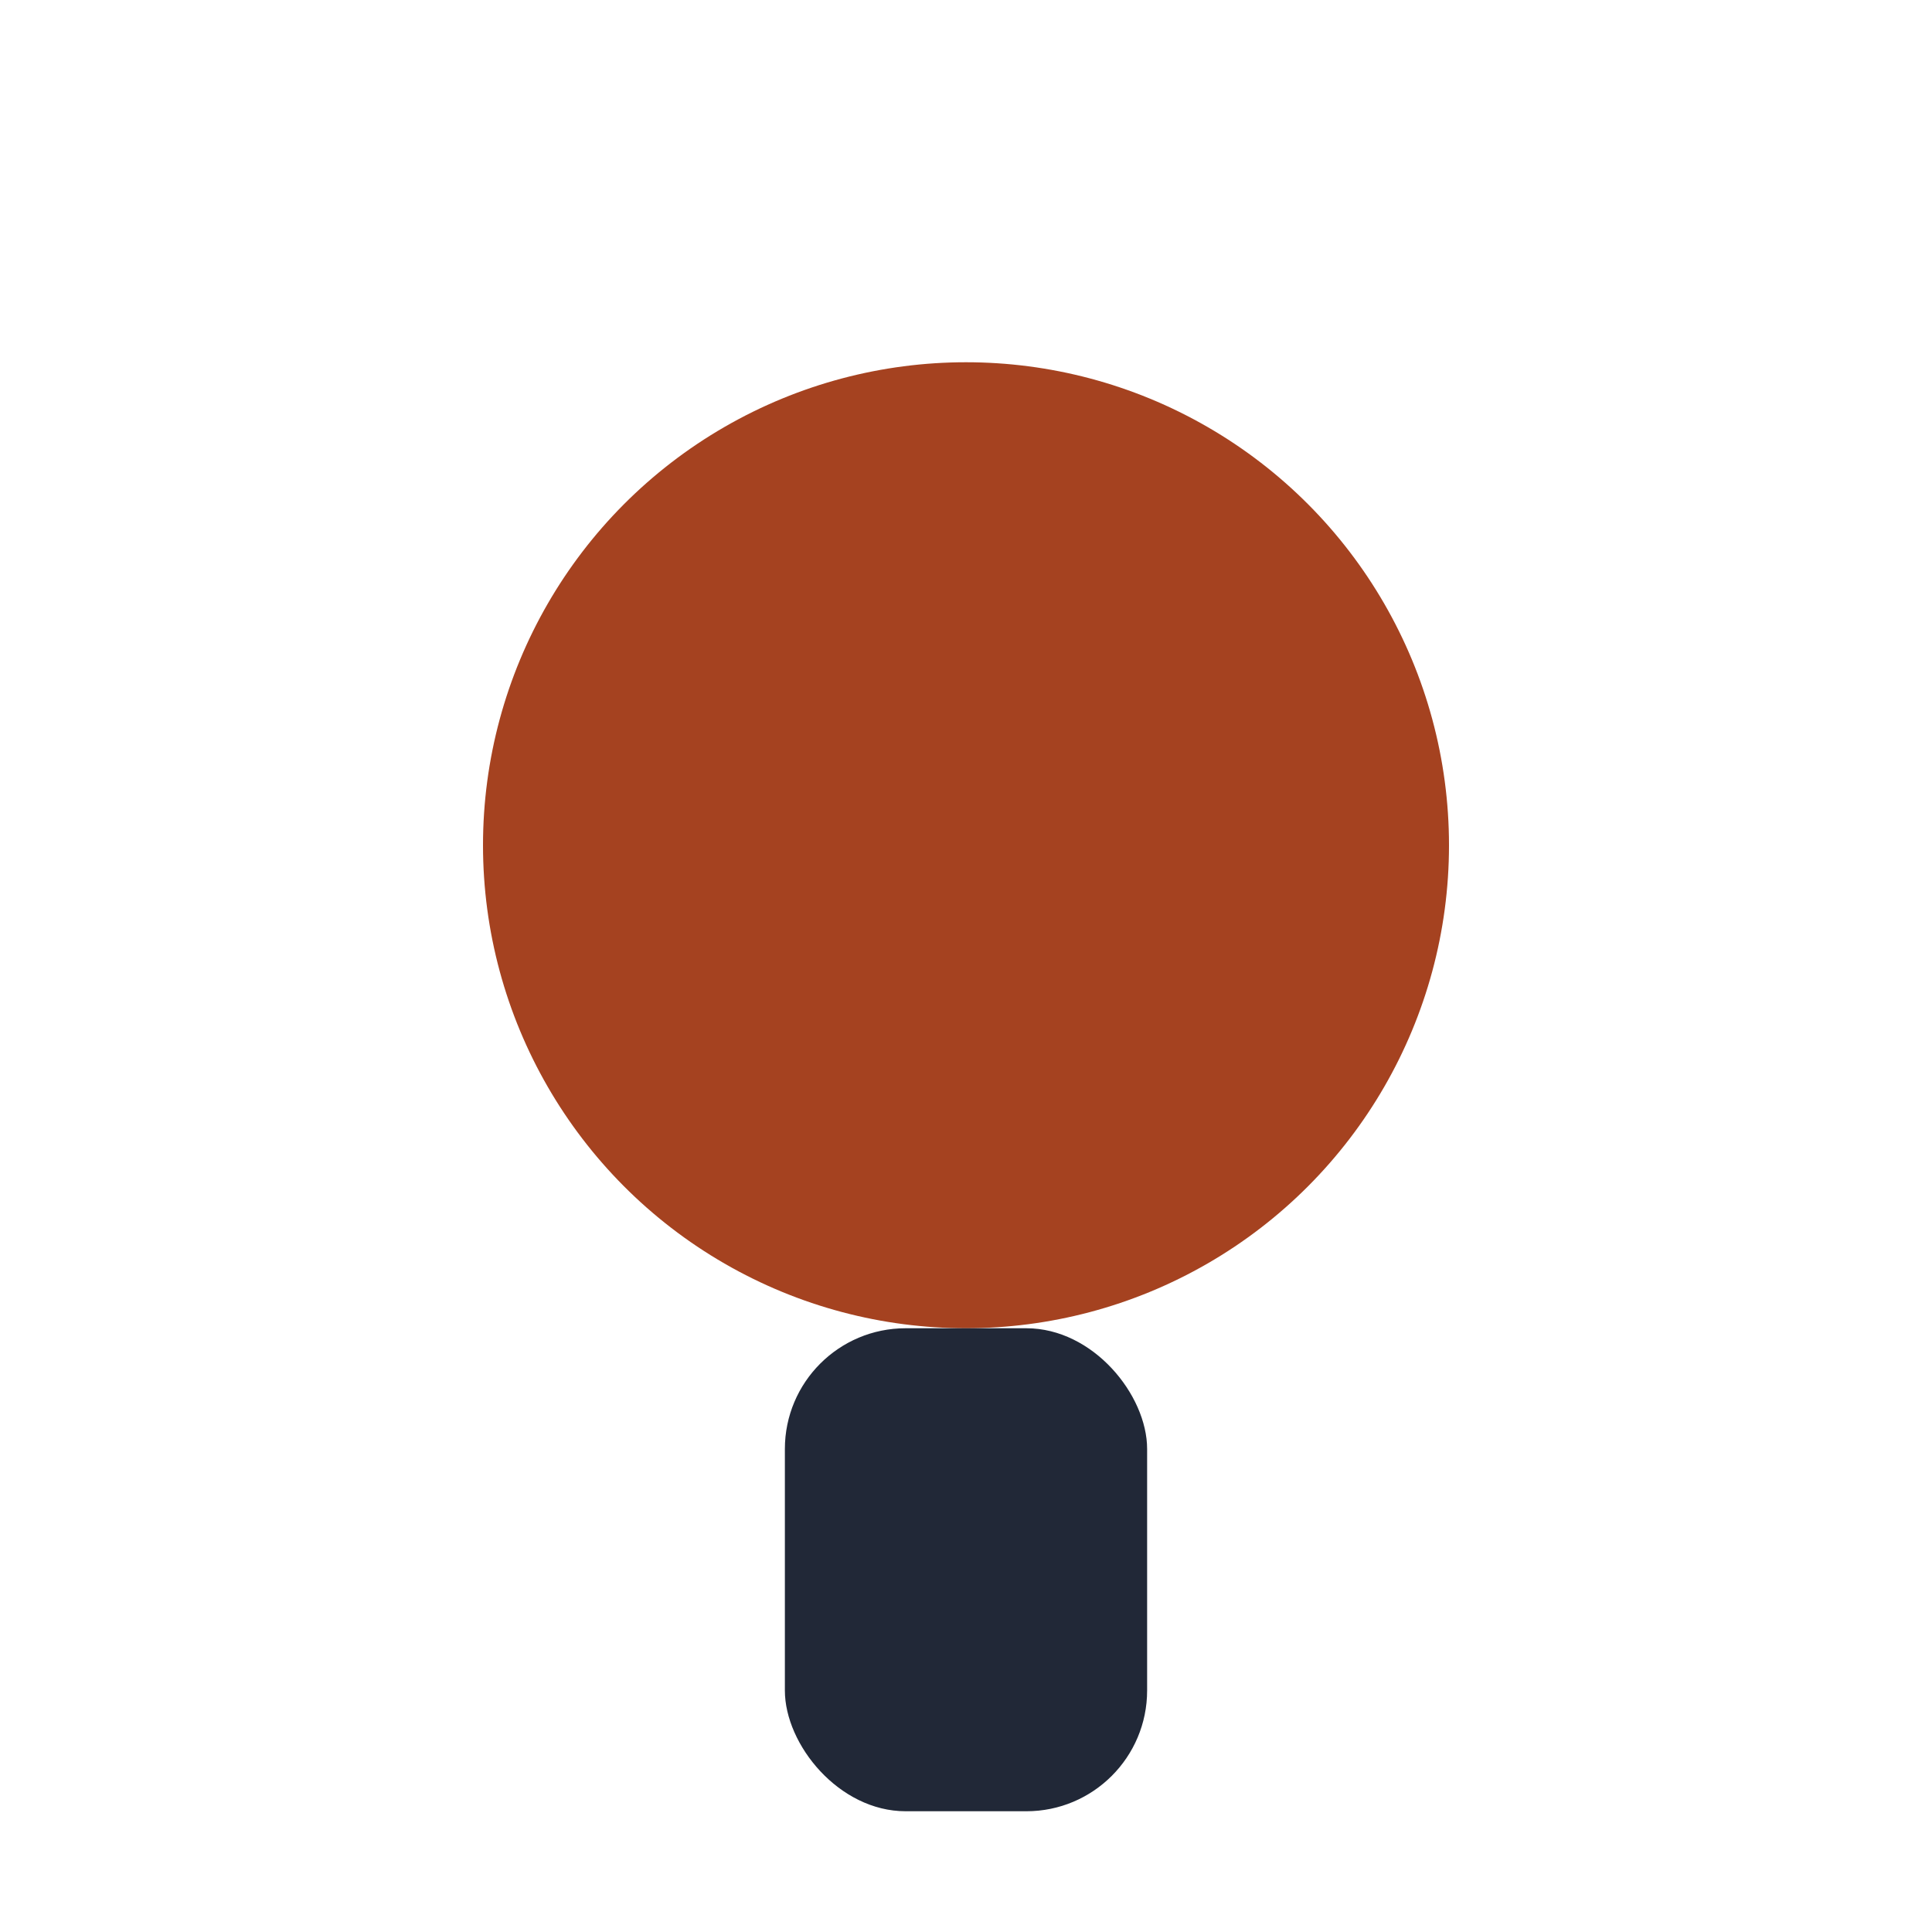
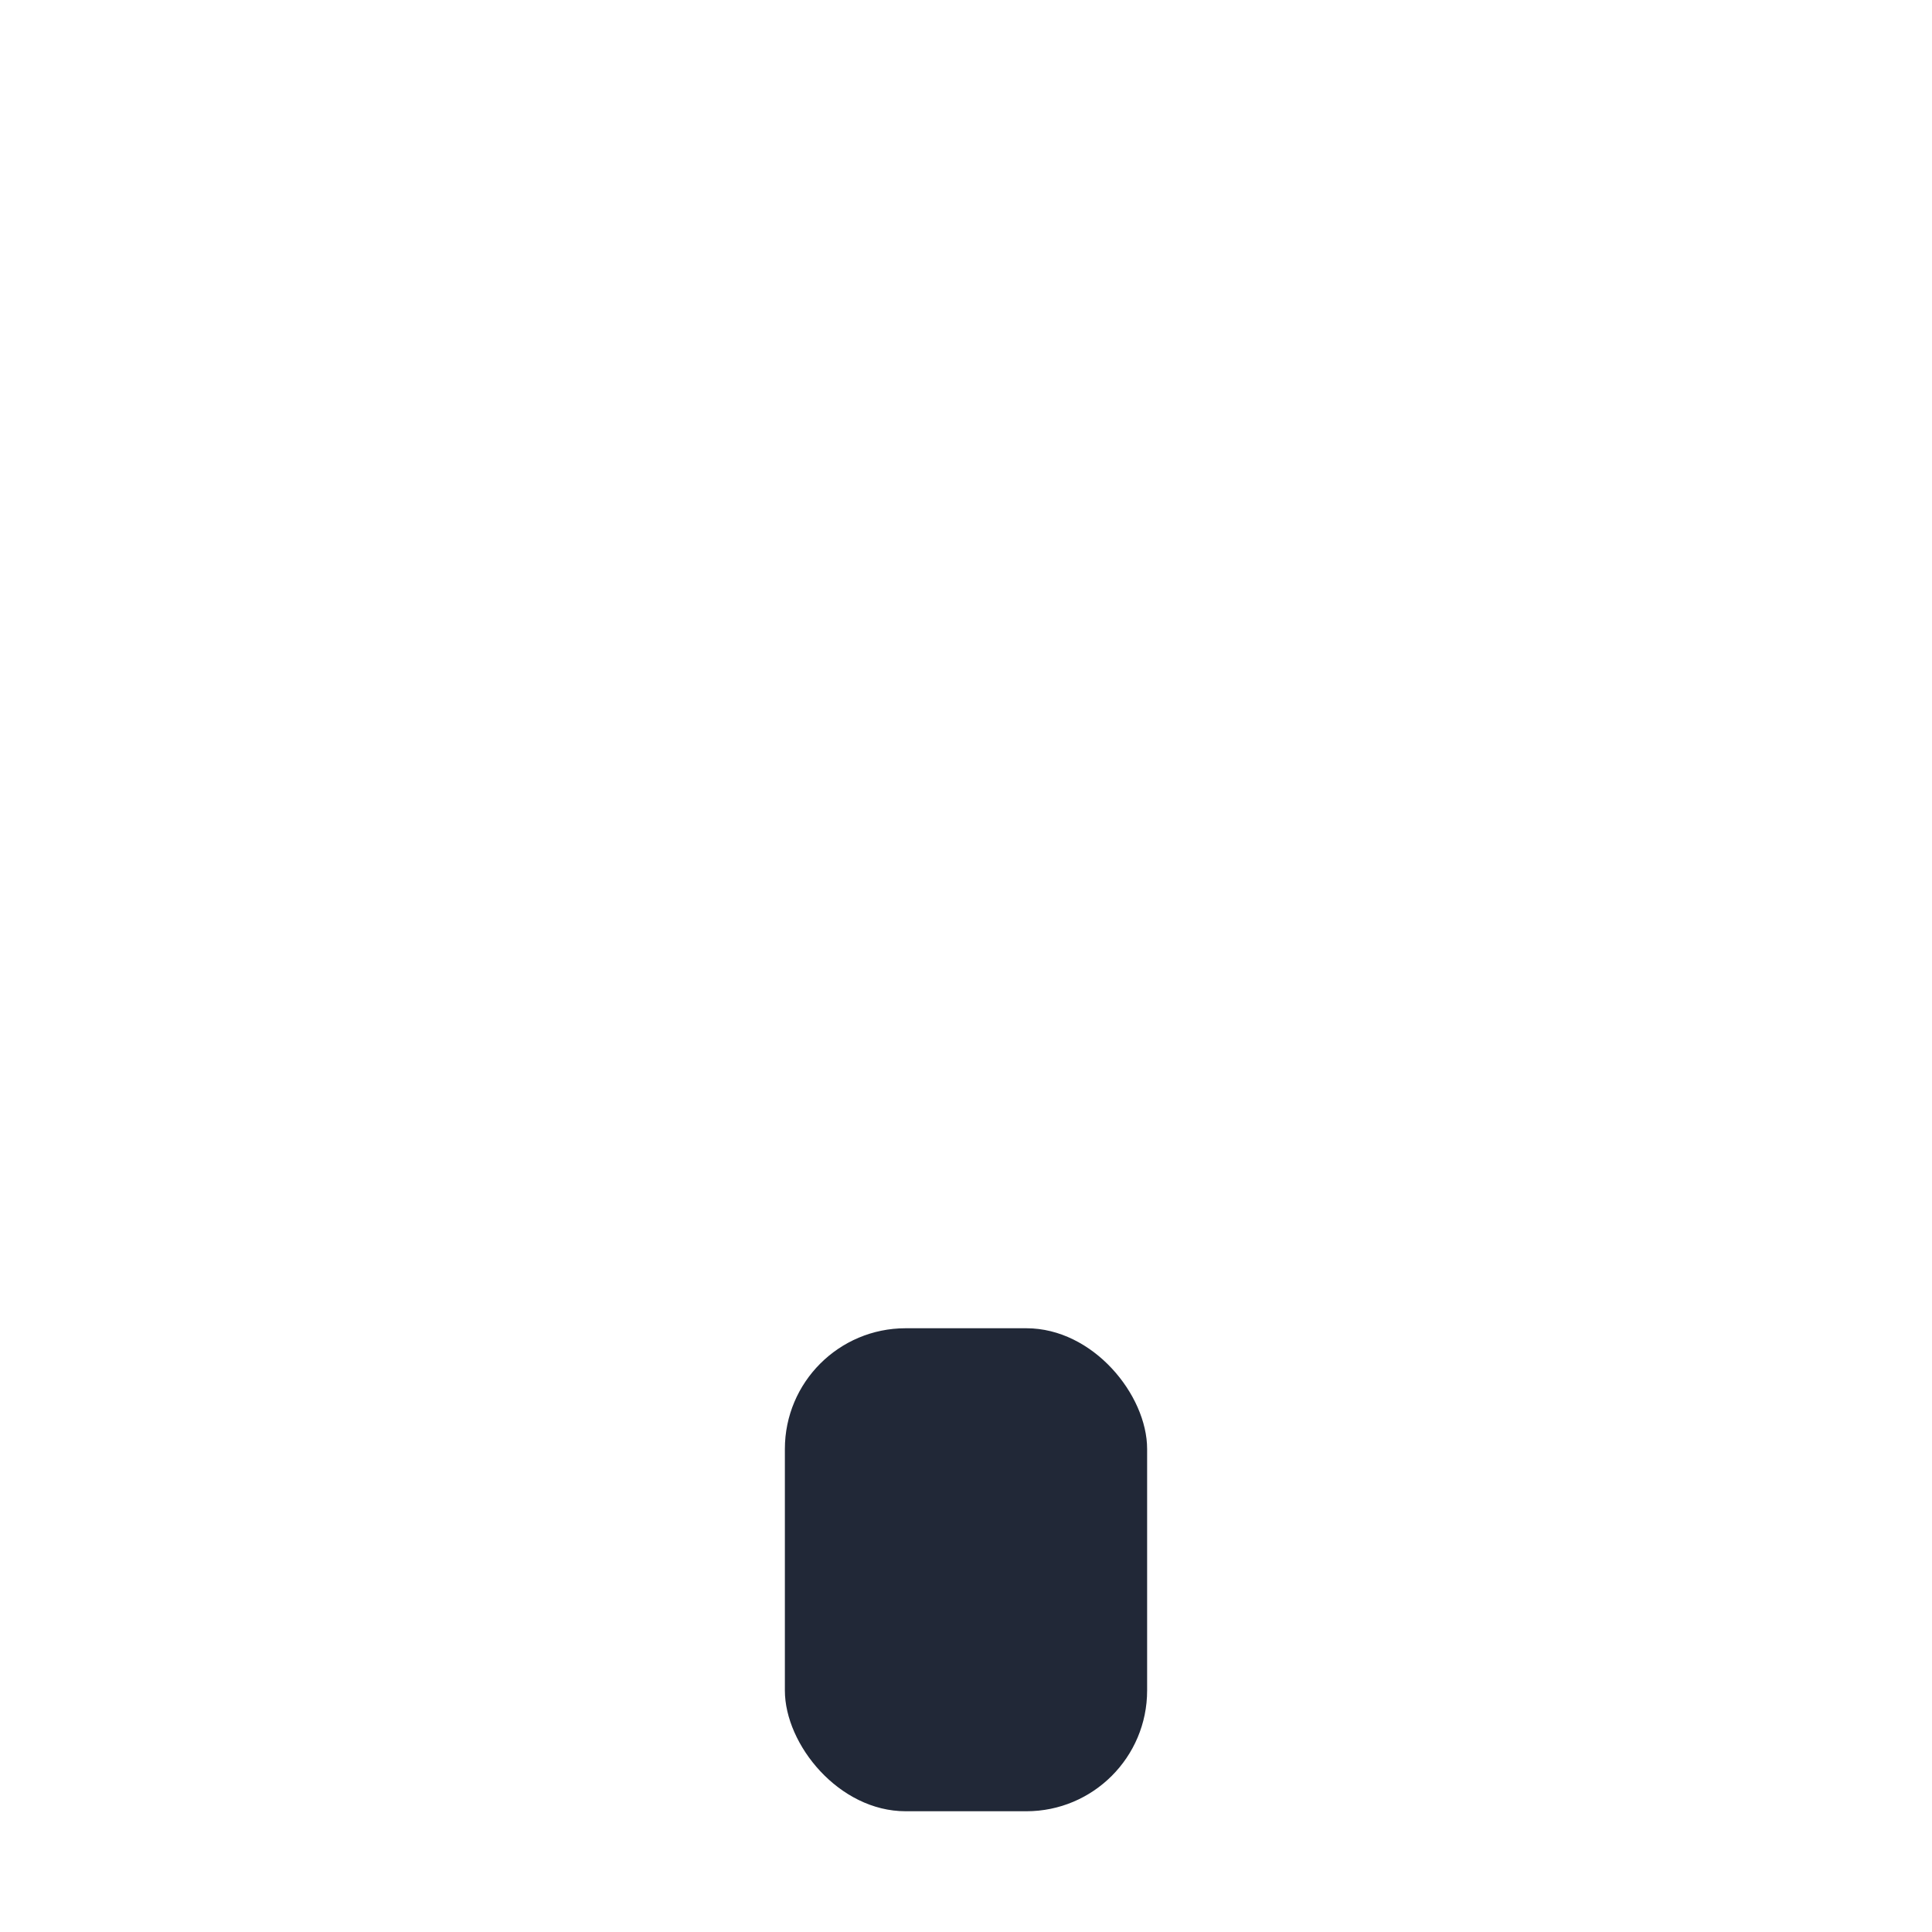
<svg xmlns="http://www.w3.org/2000/svg" width="32" height="32" viewBox="0 0 32 32">
-   <circle cx="16" cy="14" r="8" fill="#A54220" />
  <rect x="13" y="22" width="6" height="8" rx="2" fill="#212837" />
</svg>